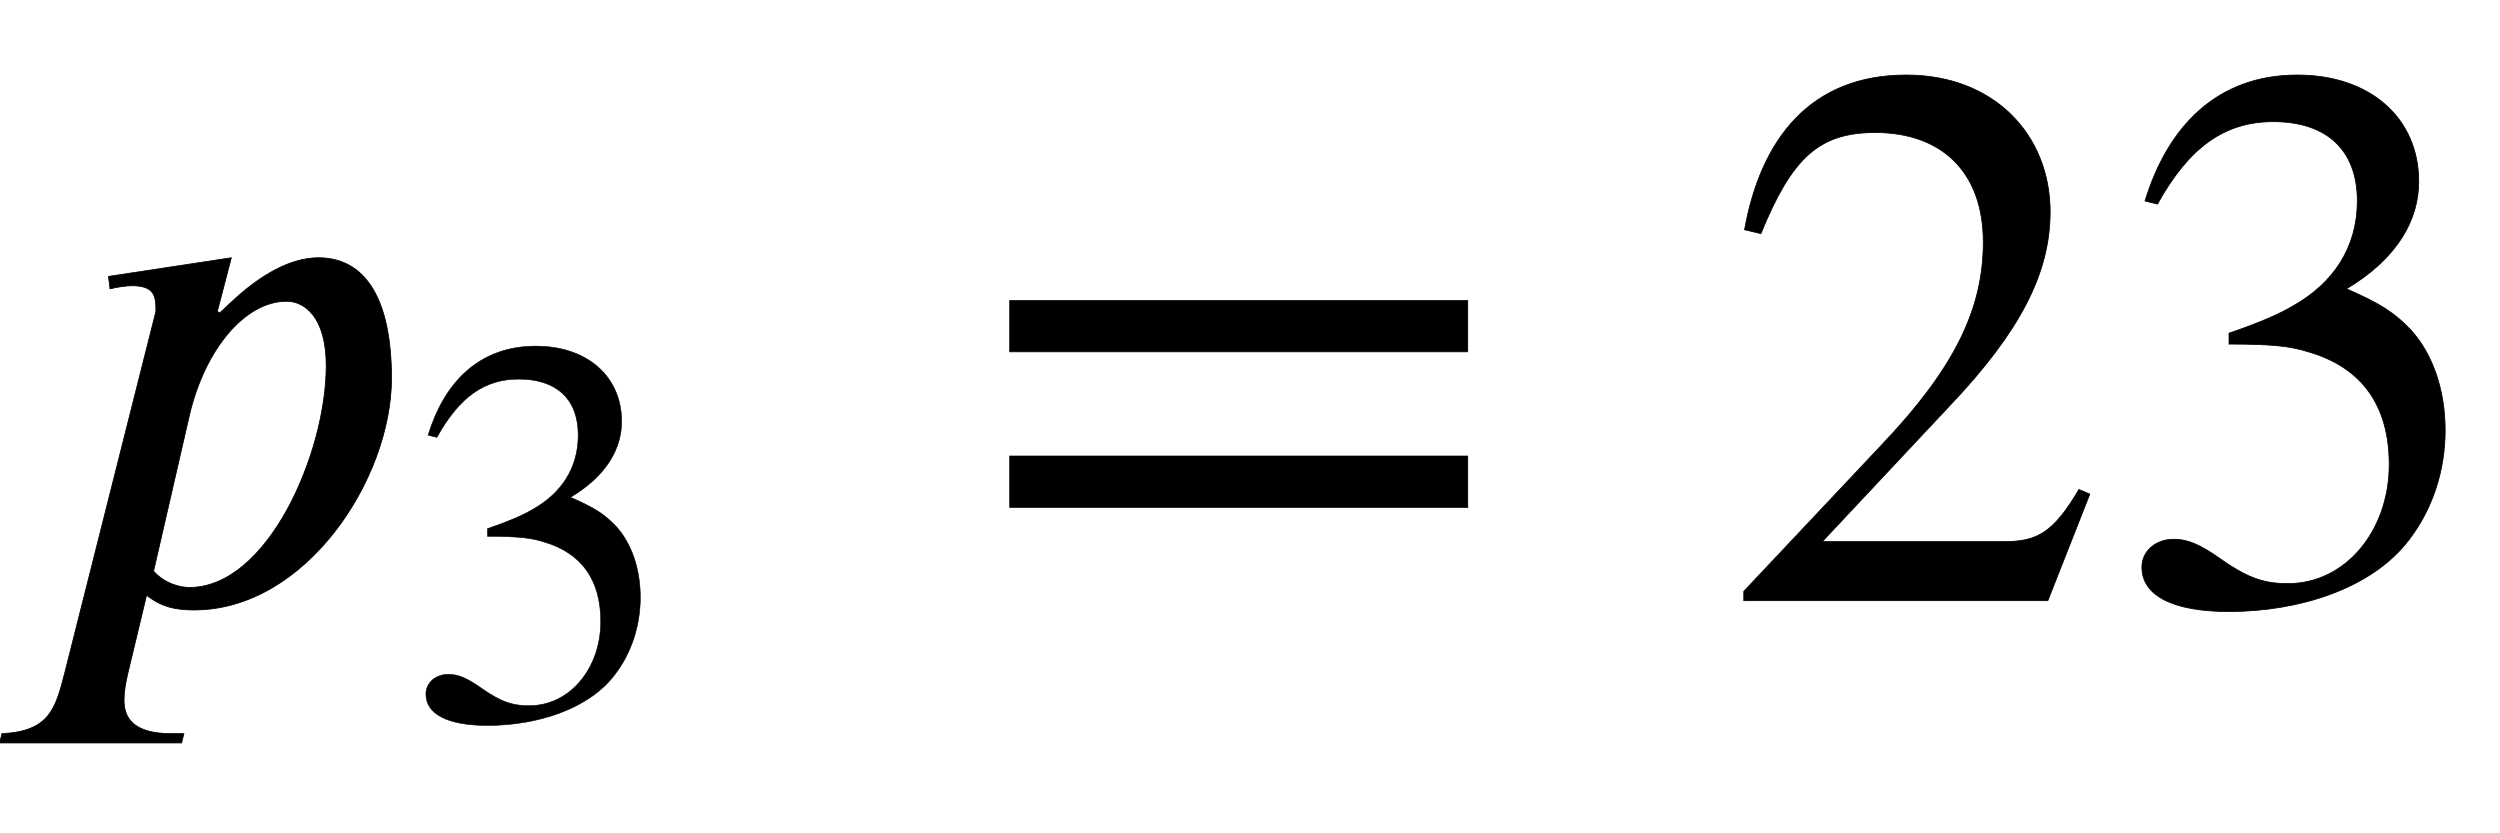
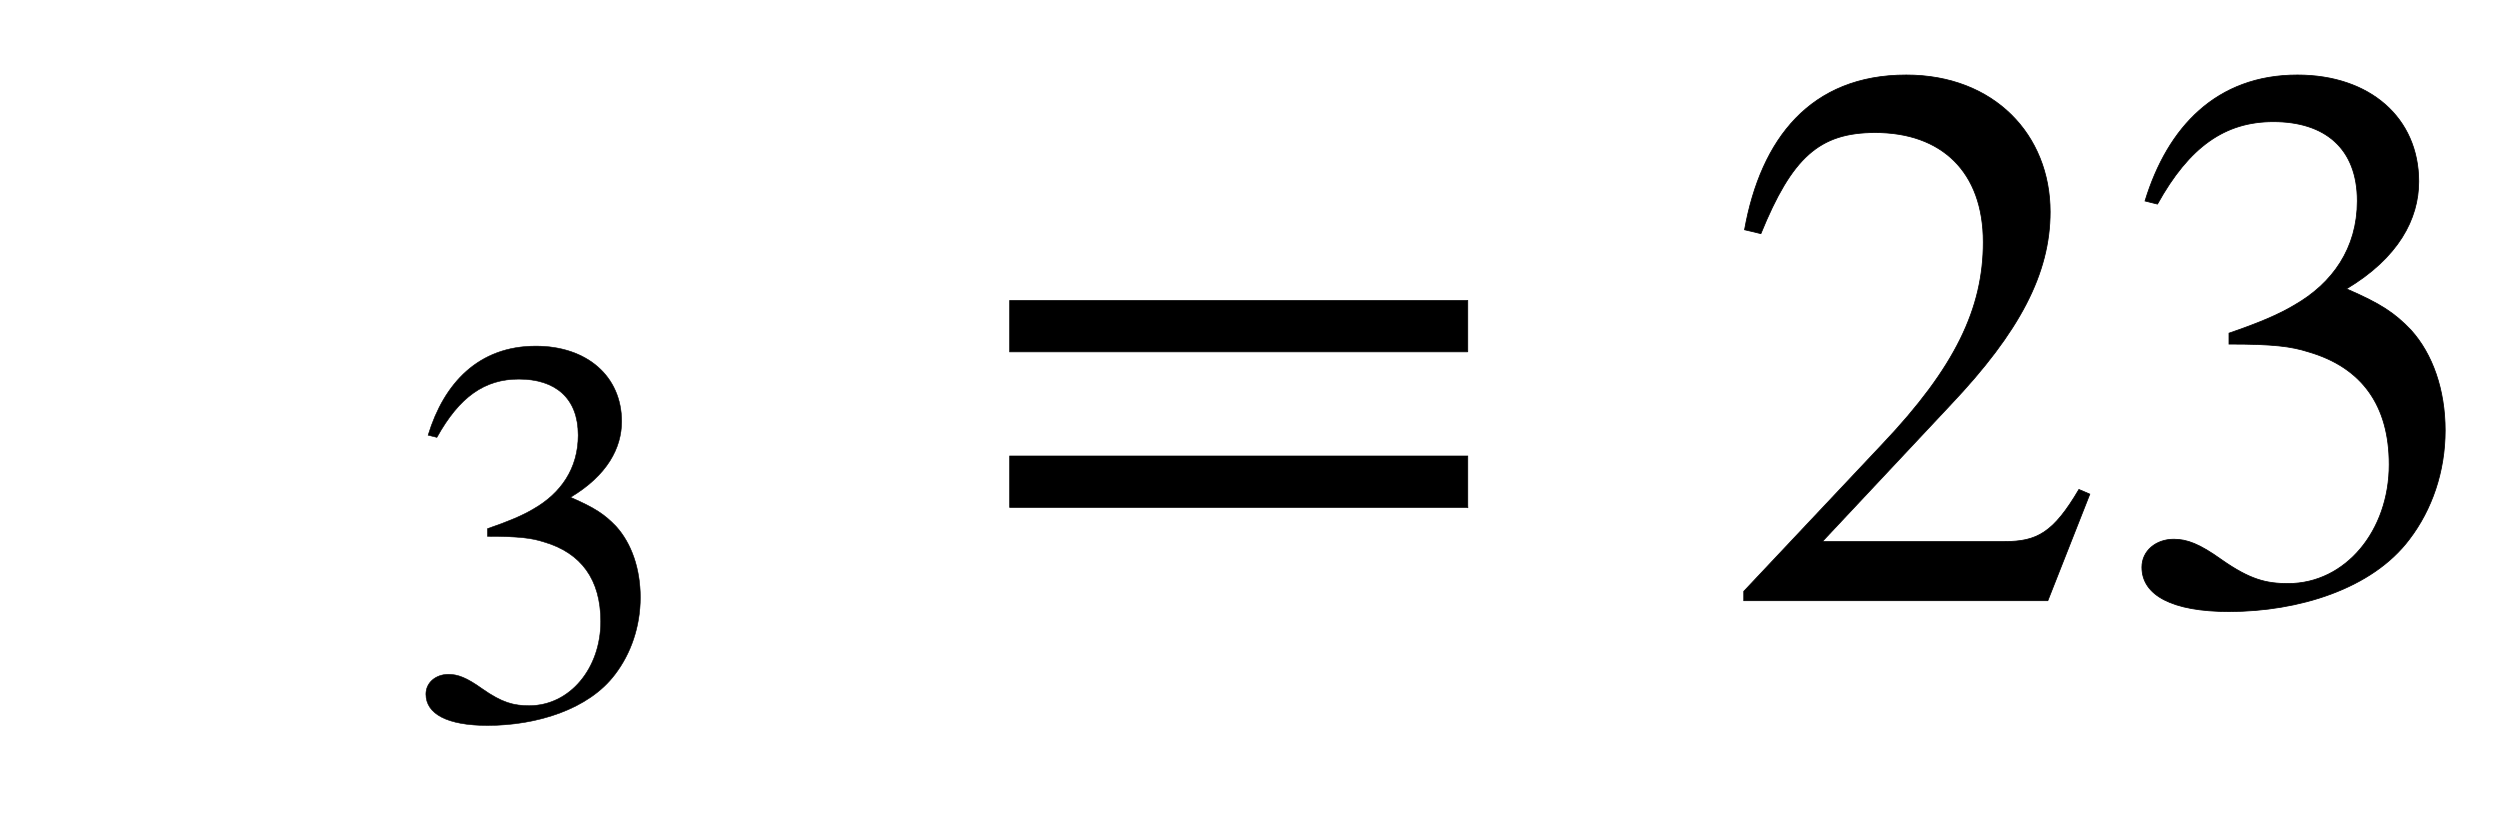
<svg xmlns="http://www.w3.org/2000/svg" xmlns:xlink="http://www.w3.org/1999/xlink" data-style="vertical-align:-.693ex;margin-left:-.069ex" width="7.467ex" height="2.487ex" aria-labelledby="MathJax-SVG-1-Title" viewBox="-29.5 -772.4 3215 1070.7">
  <defs aria-hidden="true">
-     <path id="a" stroke-width="1" d="M253 370l14 13c39 37 78 58 113 58 61 0 94-54 94-155 0-129-110-298-254-298-24 0-42 4-61 19L135-93c-3-13-5-24-5-35 0-22 11-43 61-43h16l-3-12H-30l3 12c62 3 69 33 81 79l117 464c0 19-1 33-31 33-8 0-20-2-28-4l-2 16 158 24-18-69zm-39-132L168 38c14-16 34-21 46-21 101 0 176 173 176 285 0 63-28 83-51 83-53 0-105-61-125-147z" />
    <path id="b" stroke-width="1" d="M61 510l-16 4c29 95 92 162 196 162 93 0 156-55 156-137 0-48-26-98-93-138 44-19 62-31 83-53 28-31 44-77 44-129 0-53-17-102-46-140-48-64-143-93-232-93C80-14 41 7 41 43c0 21 18 36 41 36 17 0 33-6 61-26 37-26 58-31 86-31 74 0 130 68 130 153 0 76-35 125-104 145-22 7-45 10-102 10v14c38 13 64 24 84 36 49 28 81 73 81 134 0 68-42 102-108 102-62 0-108-32-149-106z" />
    <path id="c" stroke-width="1" d="M637 320H48v66h589v-66zm0-200H48v66h589v-66z" />
    <path id="d" stroke-width="1" d="M474 137L420 0H29v12l178 189c94 99 130 175 130 260 0 91-54 141-139 141-72 0-107-32-147-130l-21 5c21 117 85 199 208 199 113 0 185-77 185-176 0-79-39-154-128-248L130 76h234c42 0 63 11 96 67z" />
  </defs>
  <g fill="currentColor" stroke="currentColor" stroke-width="0" aria-hidden="true" transform="scale(1 -1)">
    <use xlink:href="#a" />
    <use x="692" y="-213" transform="scale(.707)" xlink:href="#b" />
    <use x="1221" xlink:href="#c" />
    <g transform="translate(2184)">
      <use xlink:href="#d" />
      <use x="500" xlink:href="#b" />
    </g>
  </g>
</svg>